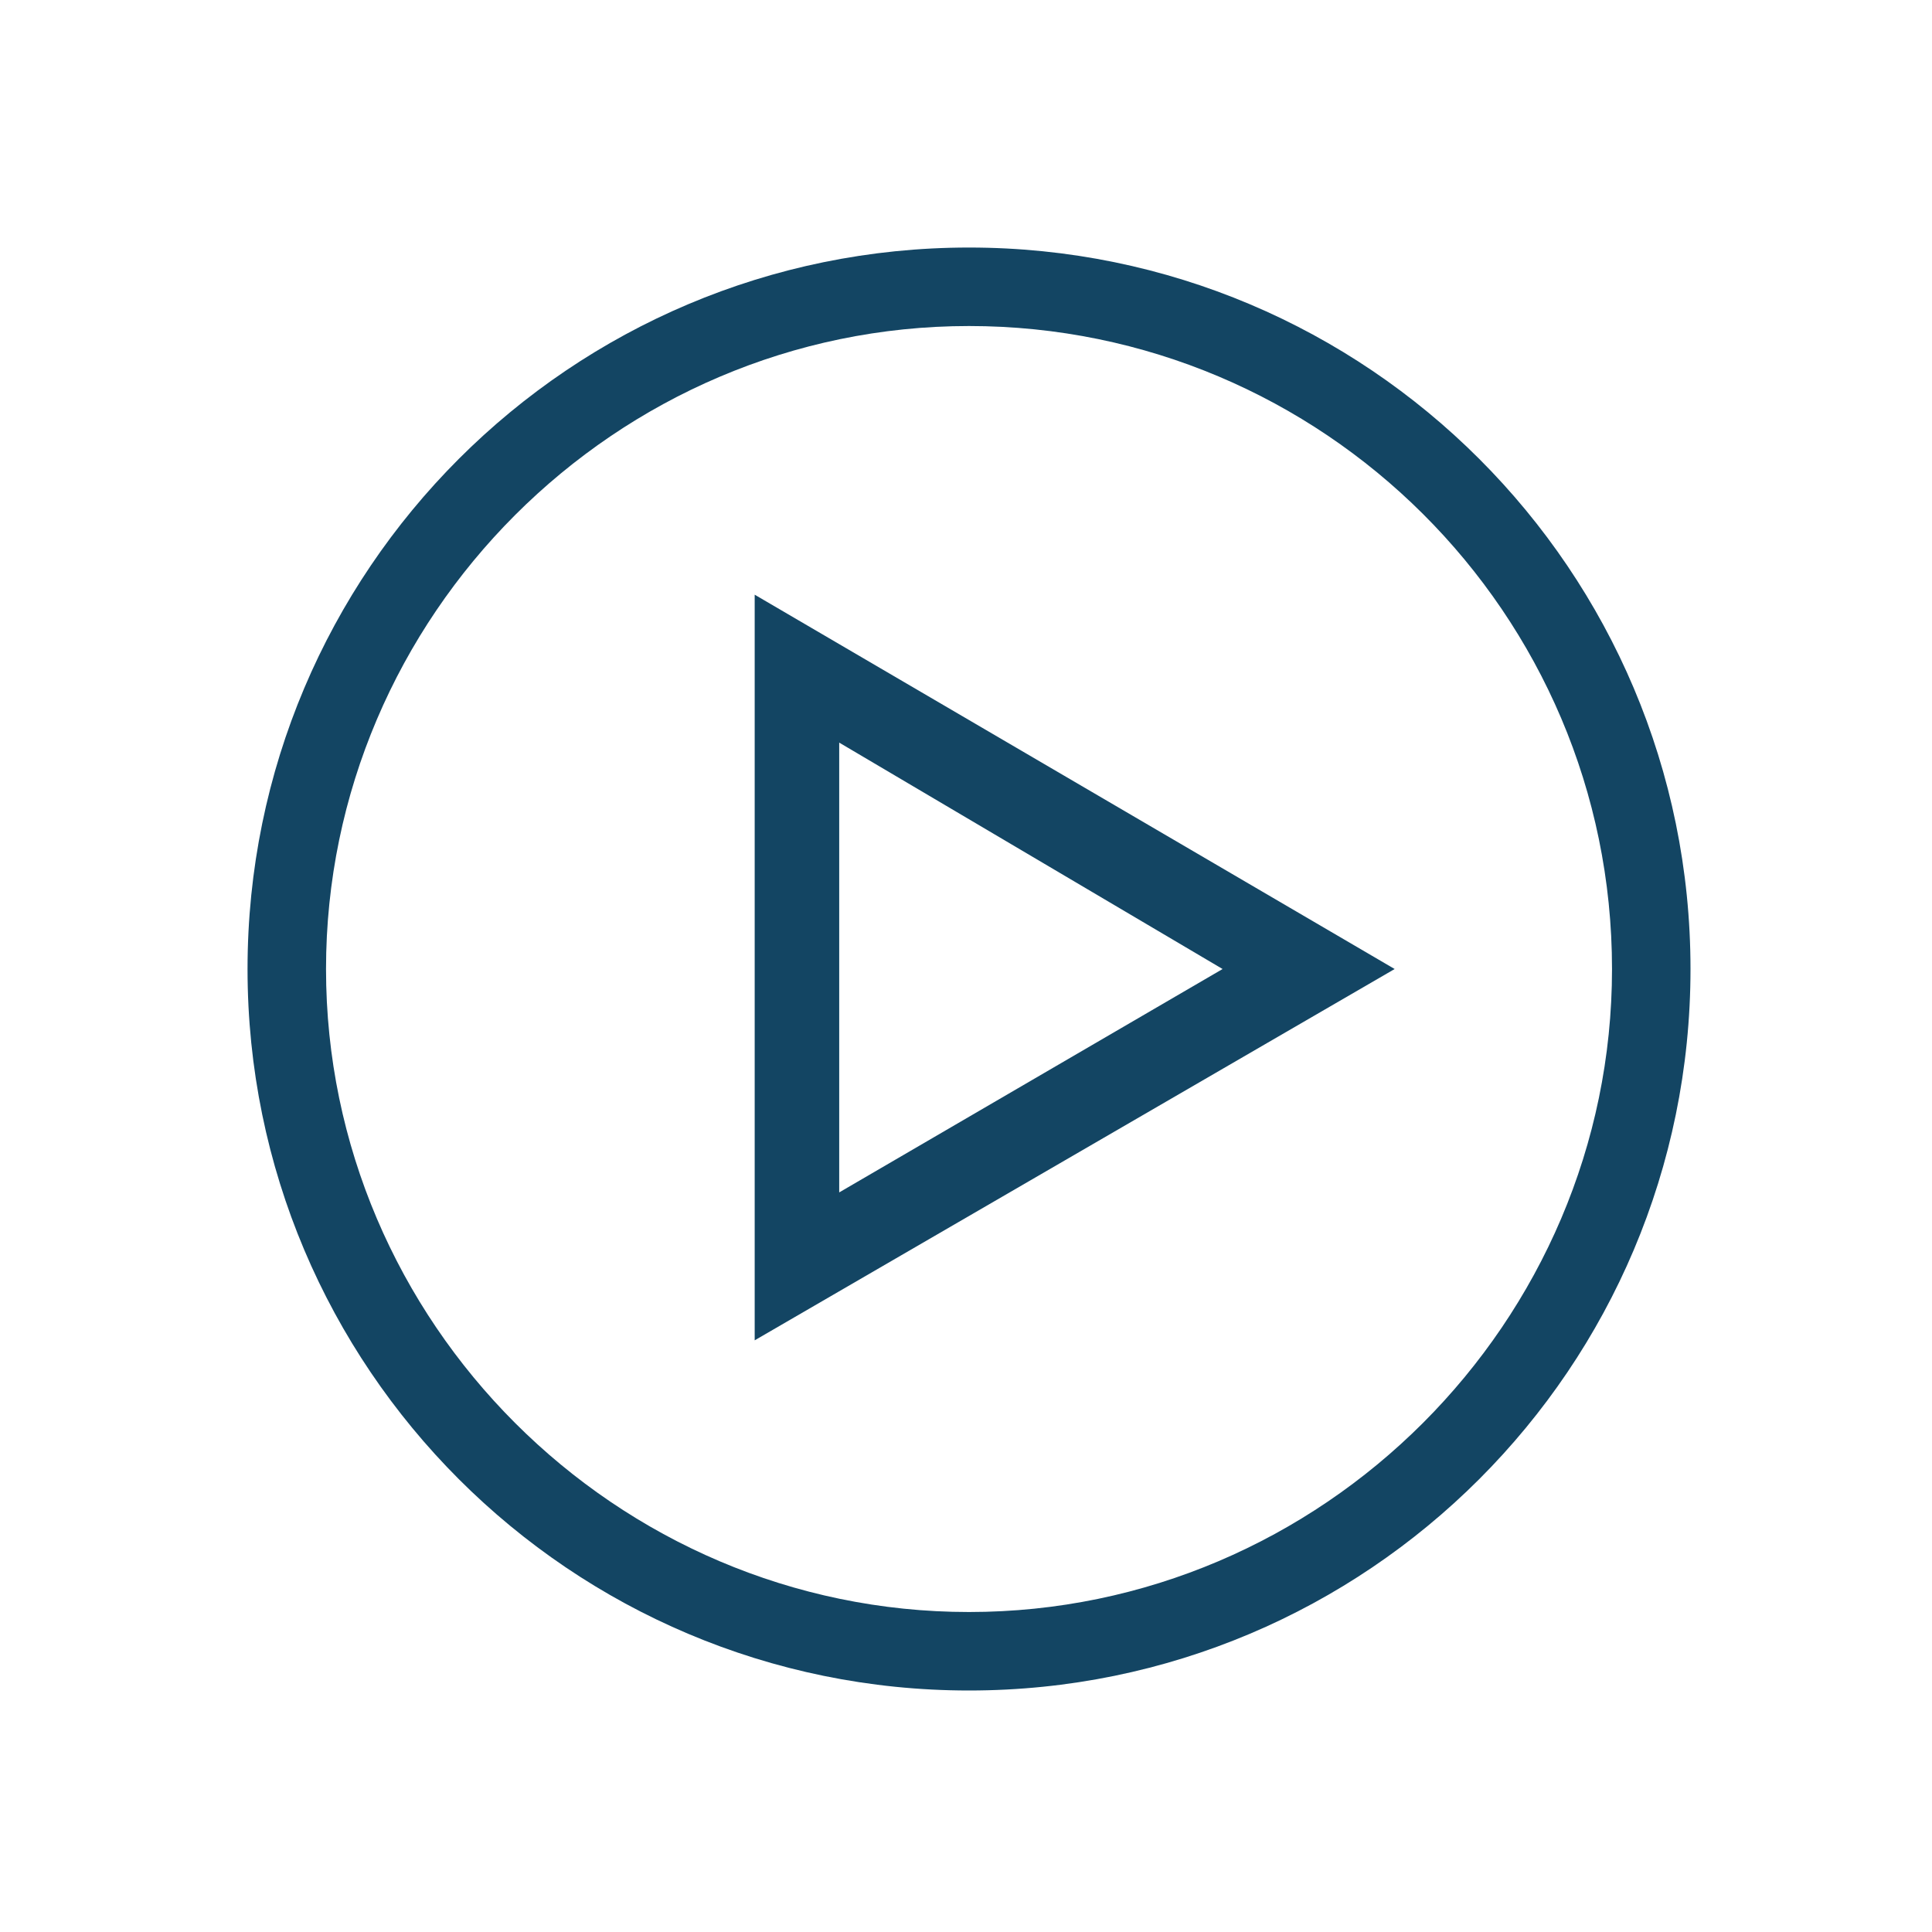
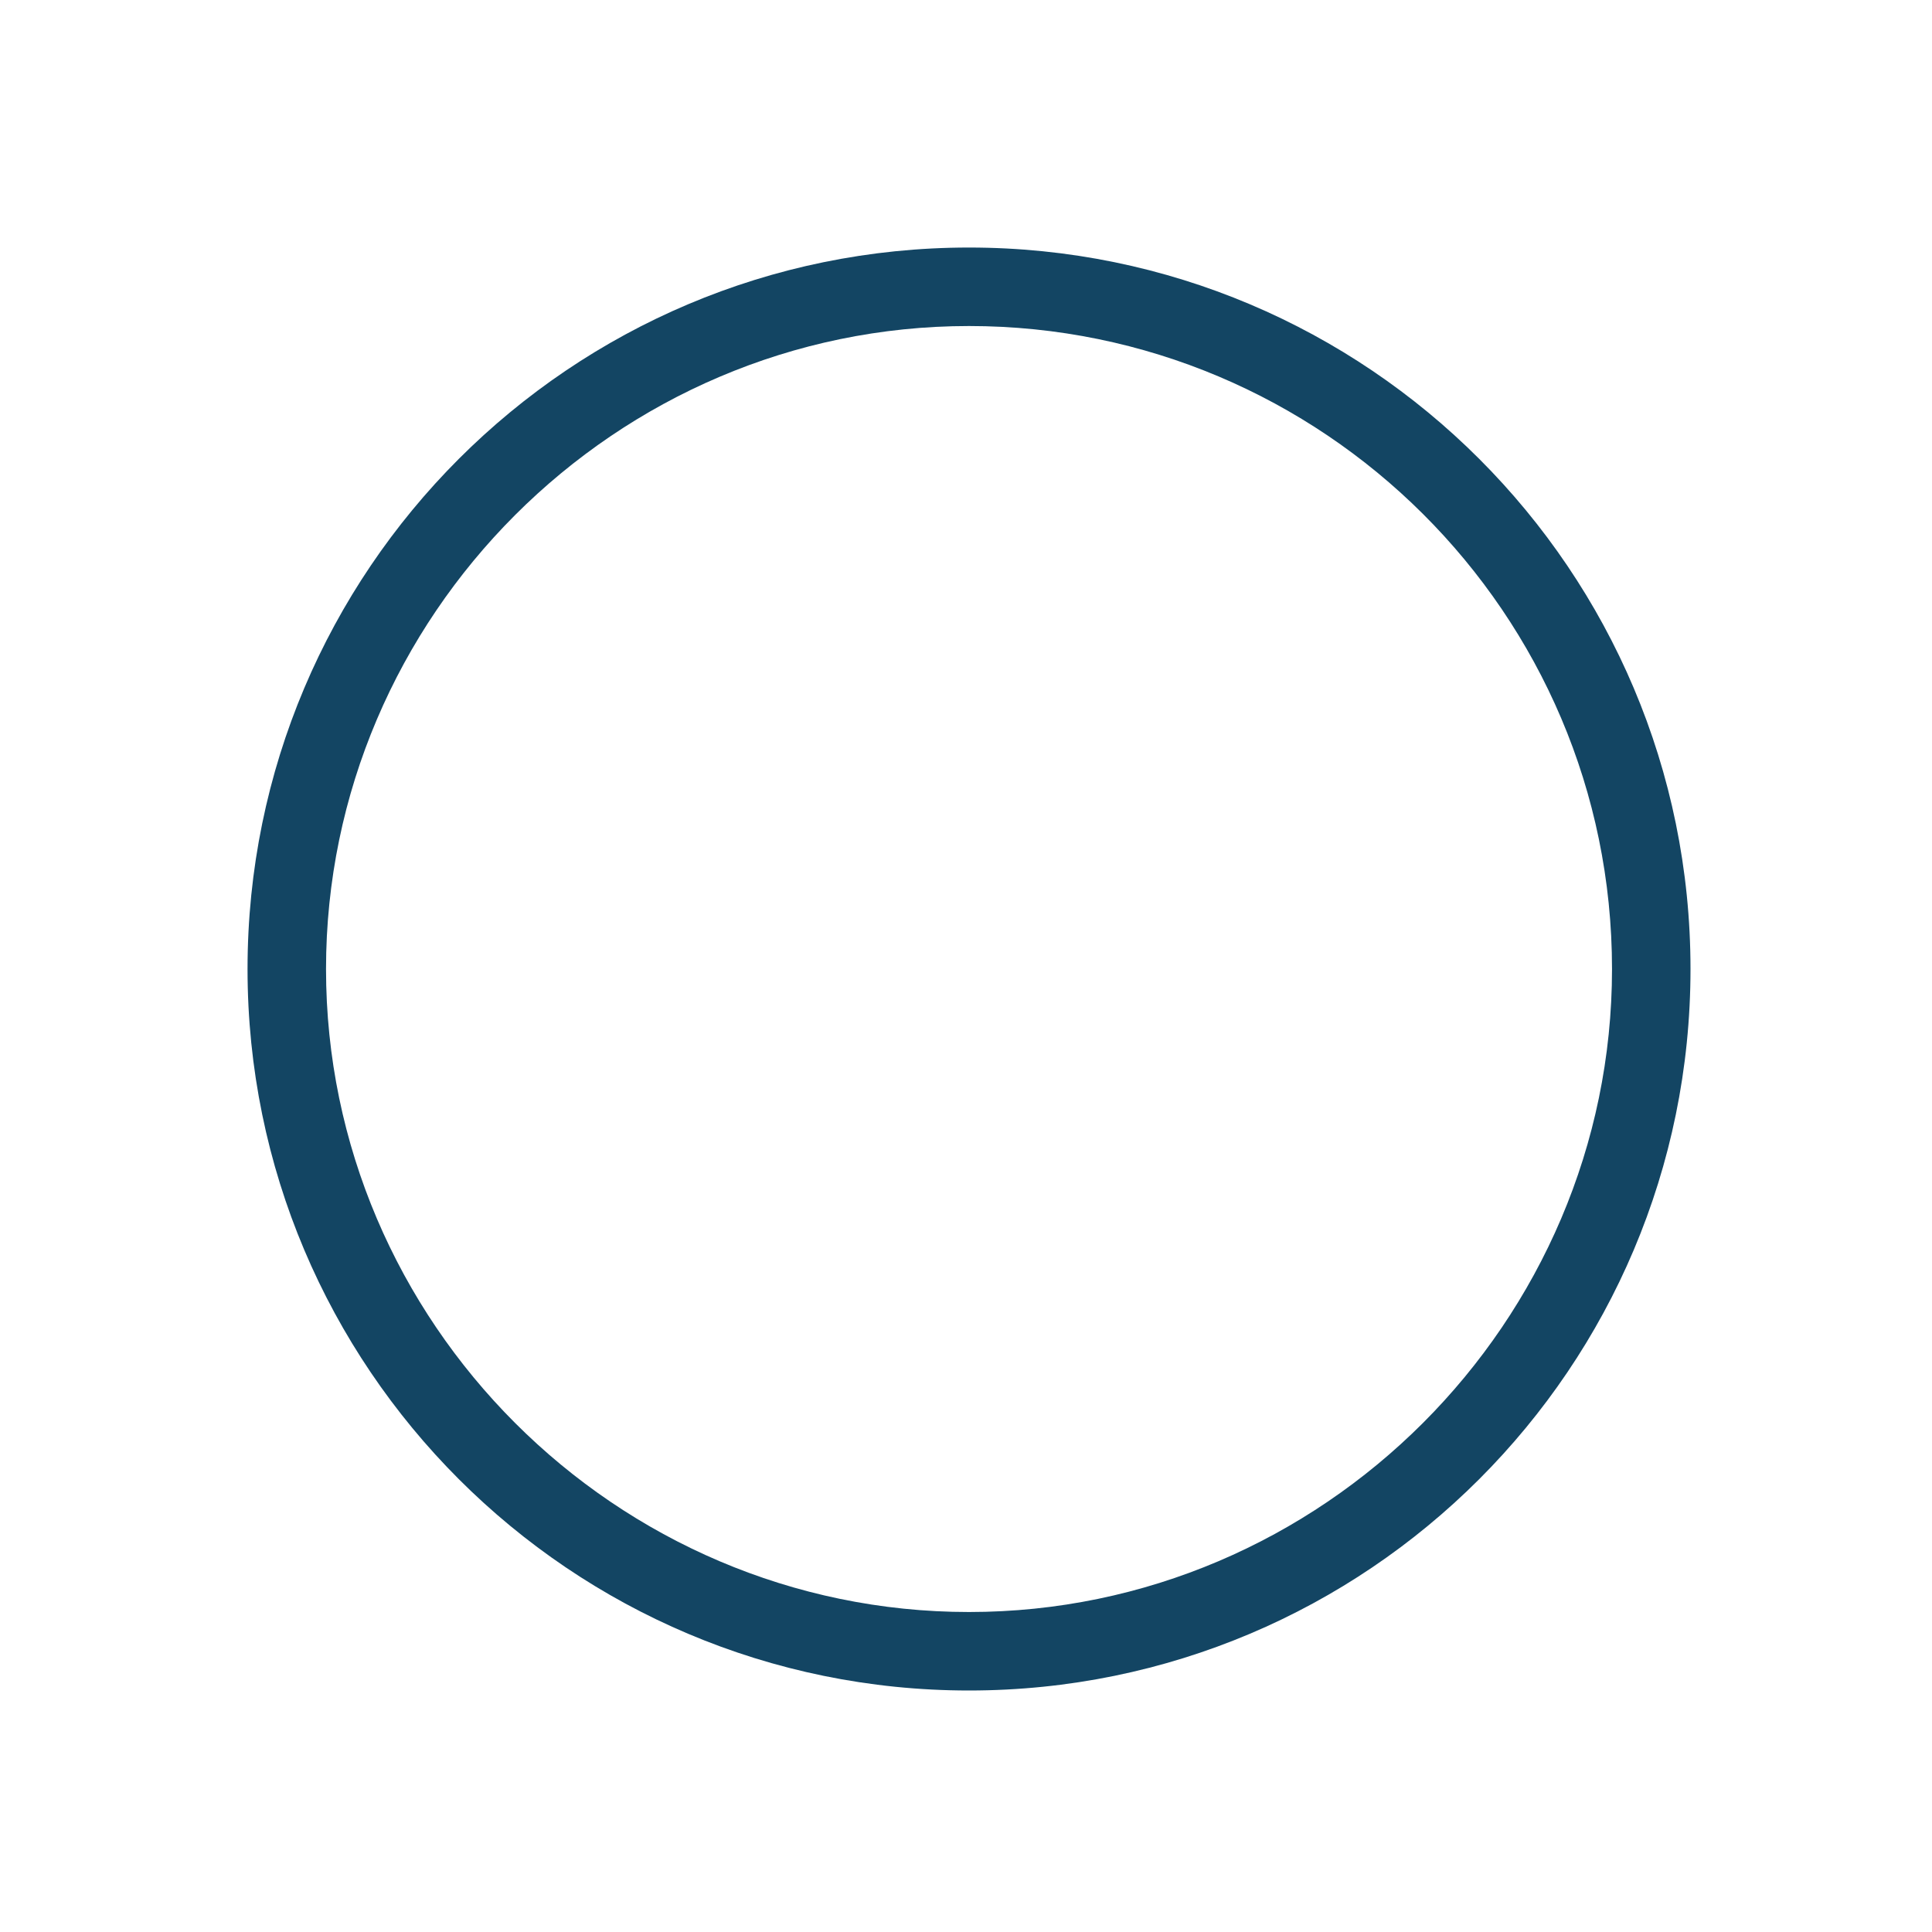
<svg xmlns="http://www.w3.org/2000/svg" viewBox="0 0 64 64" id="audio">
  <g fill="#134563">
    <path d="M32.1 56C18.9 56 8.2 45.3 8.2 32.1S18.9 8.2 32.1 8.2 56 18.9 56 32.1 45.3 56 32.1 56zm0-45.2c-11.7 0-21.3 9.6-21.3 21.3 0 11.7 9.6 21.3 21.3 21.3s21.3-9.6 21.3-21.3c0-11.8-9.6-21.3-21.3-21.3z" />
-     <path d="M25 44.4V19.7l21.2 12.4L25 44.4zm2.8-19.8v14.9l12.7-7.4-12.7-7.5z" />
  </g>
</svg>